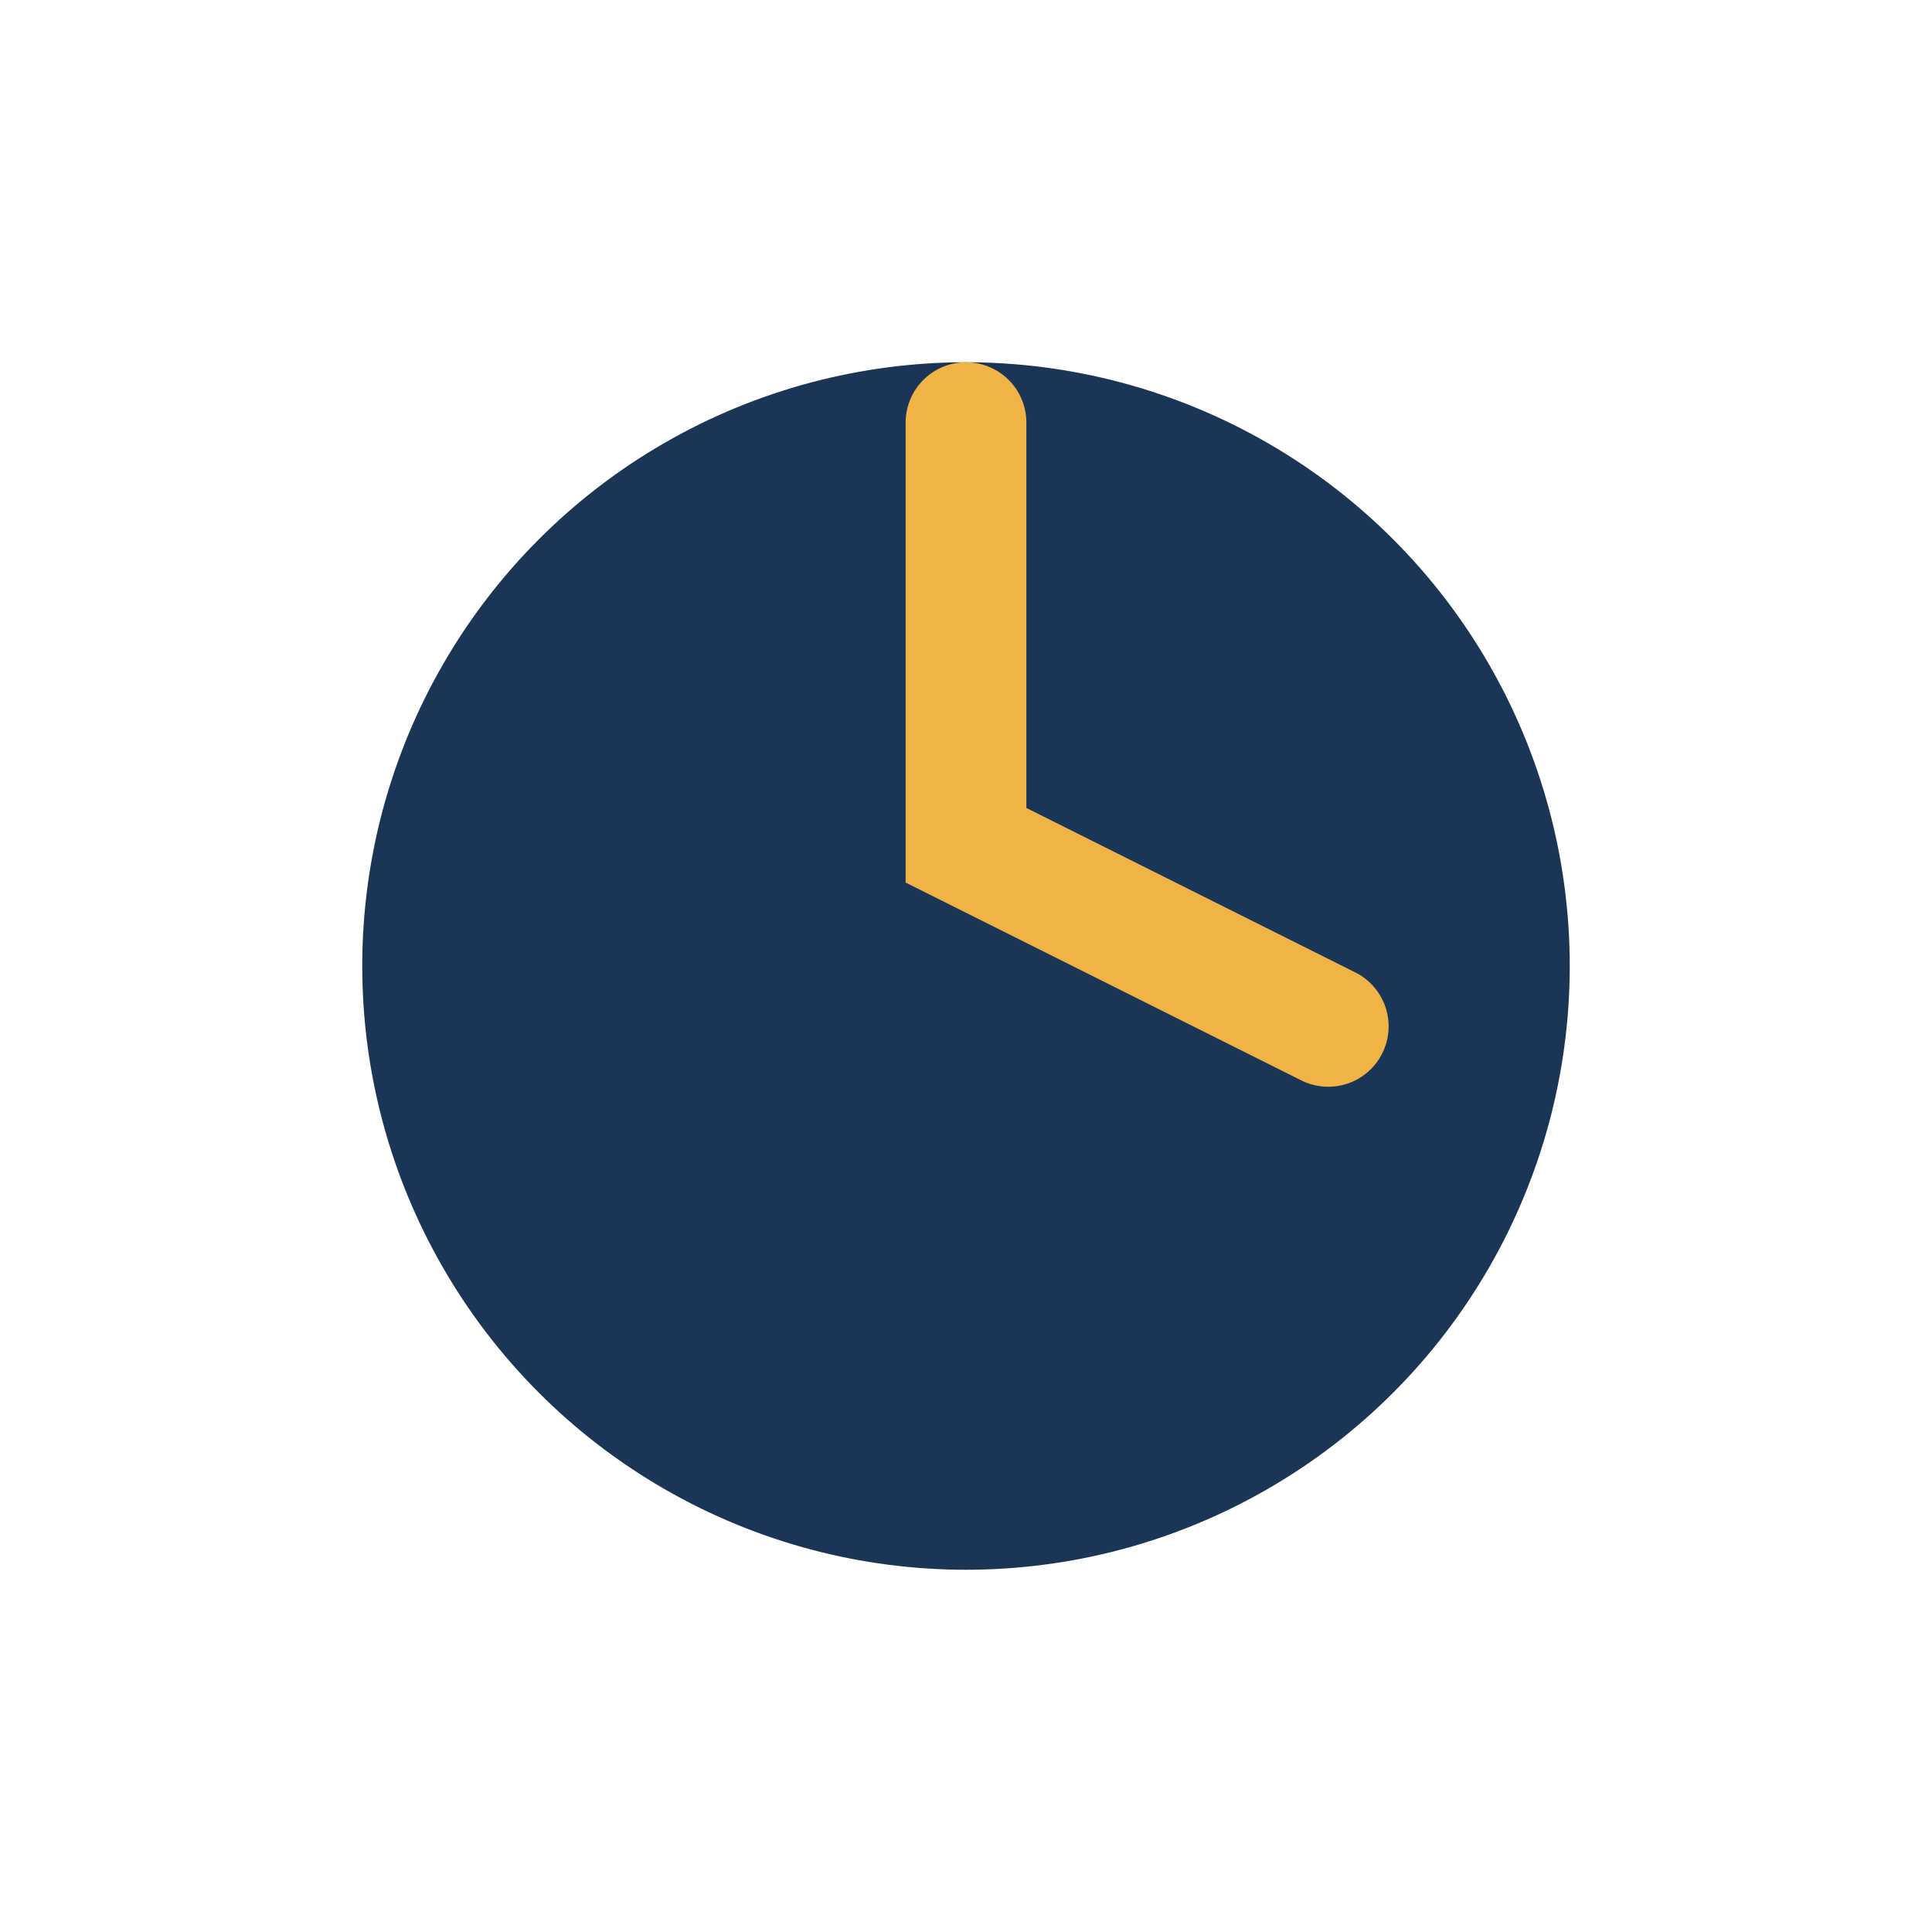
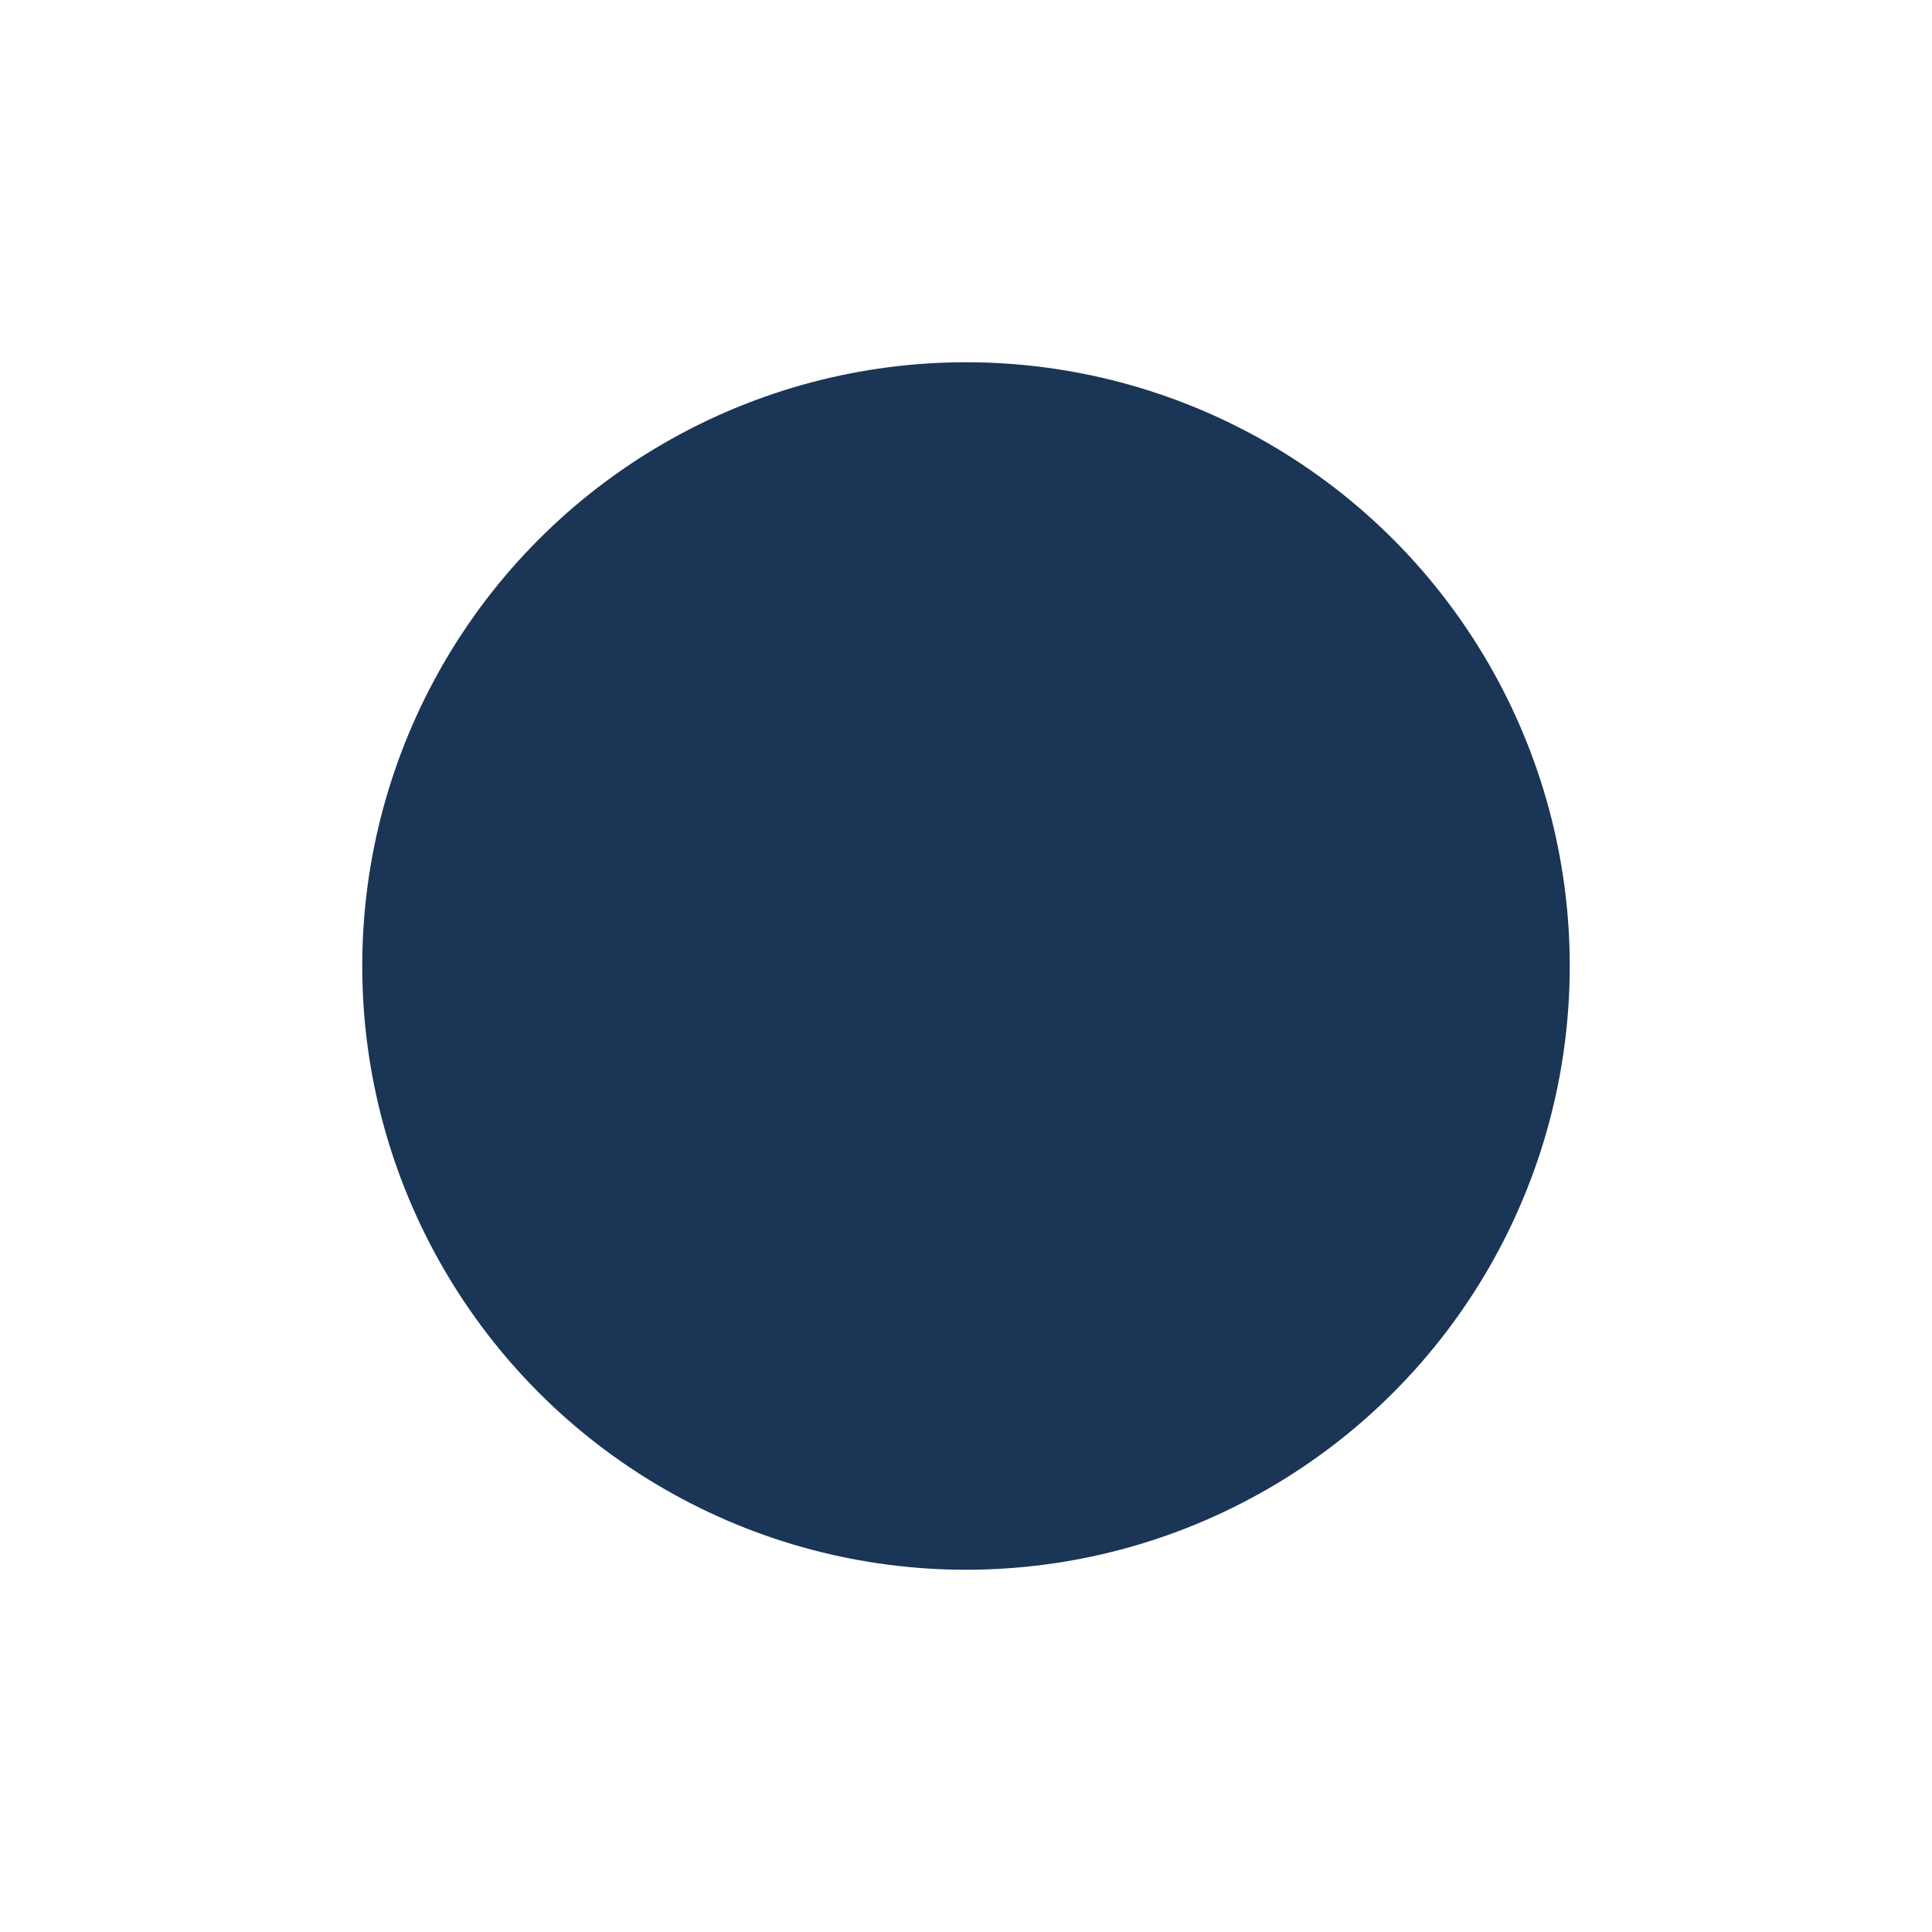
<svg xmlns="http://www.w3.org/2000/svg" width="32" height="32" viewBox="0 0 32 32">
  <circle cx="16" cy="16" r="10" fill="#1A3556" />
-   <path d="M16 7v7l6 3" stroke="#F0B345" stroke-width="2" fill="none" stroke-linecap="round" />
</svg>